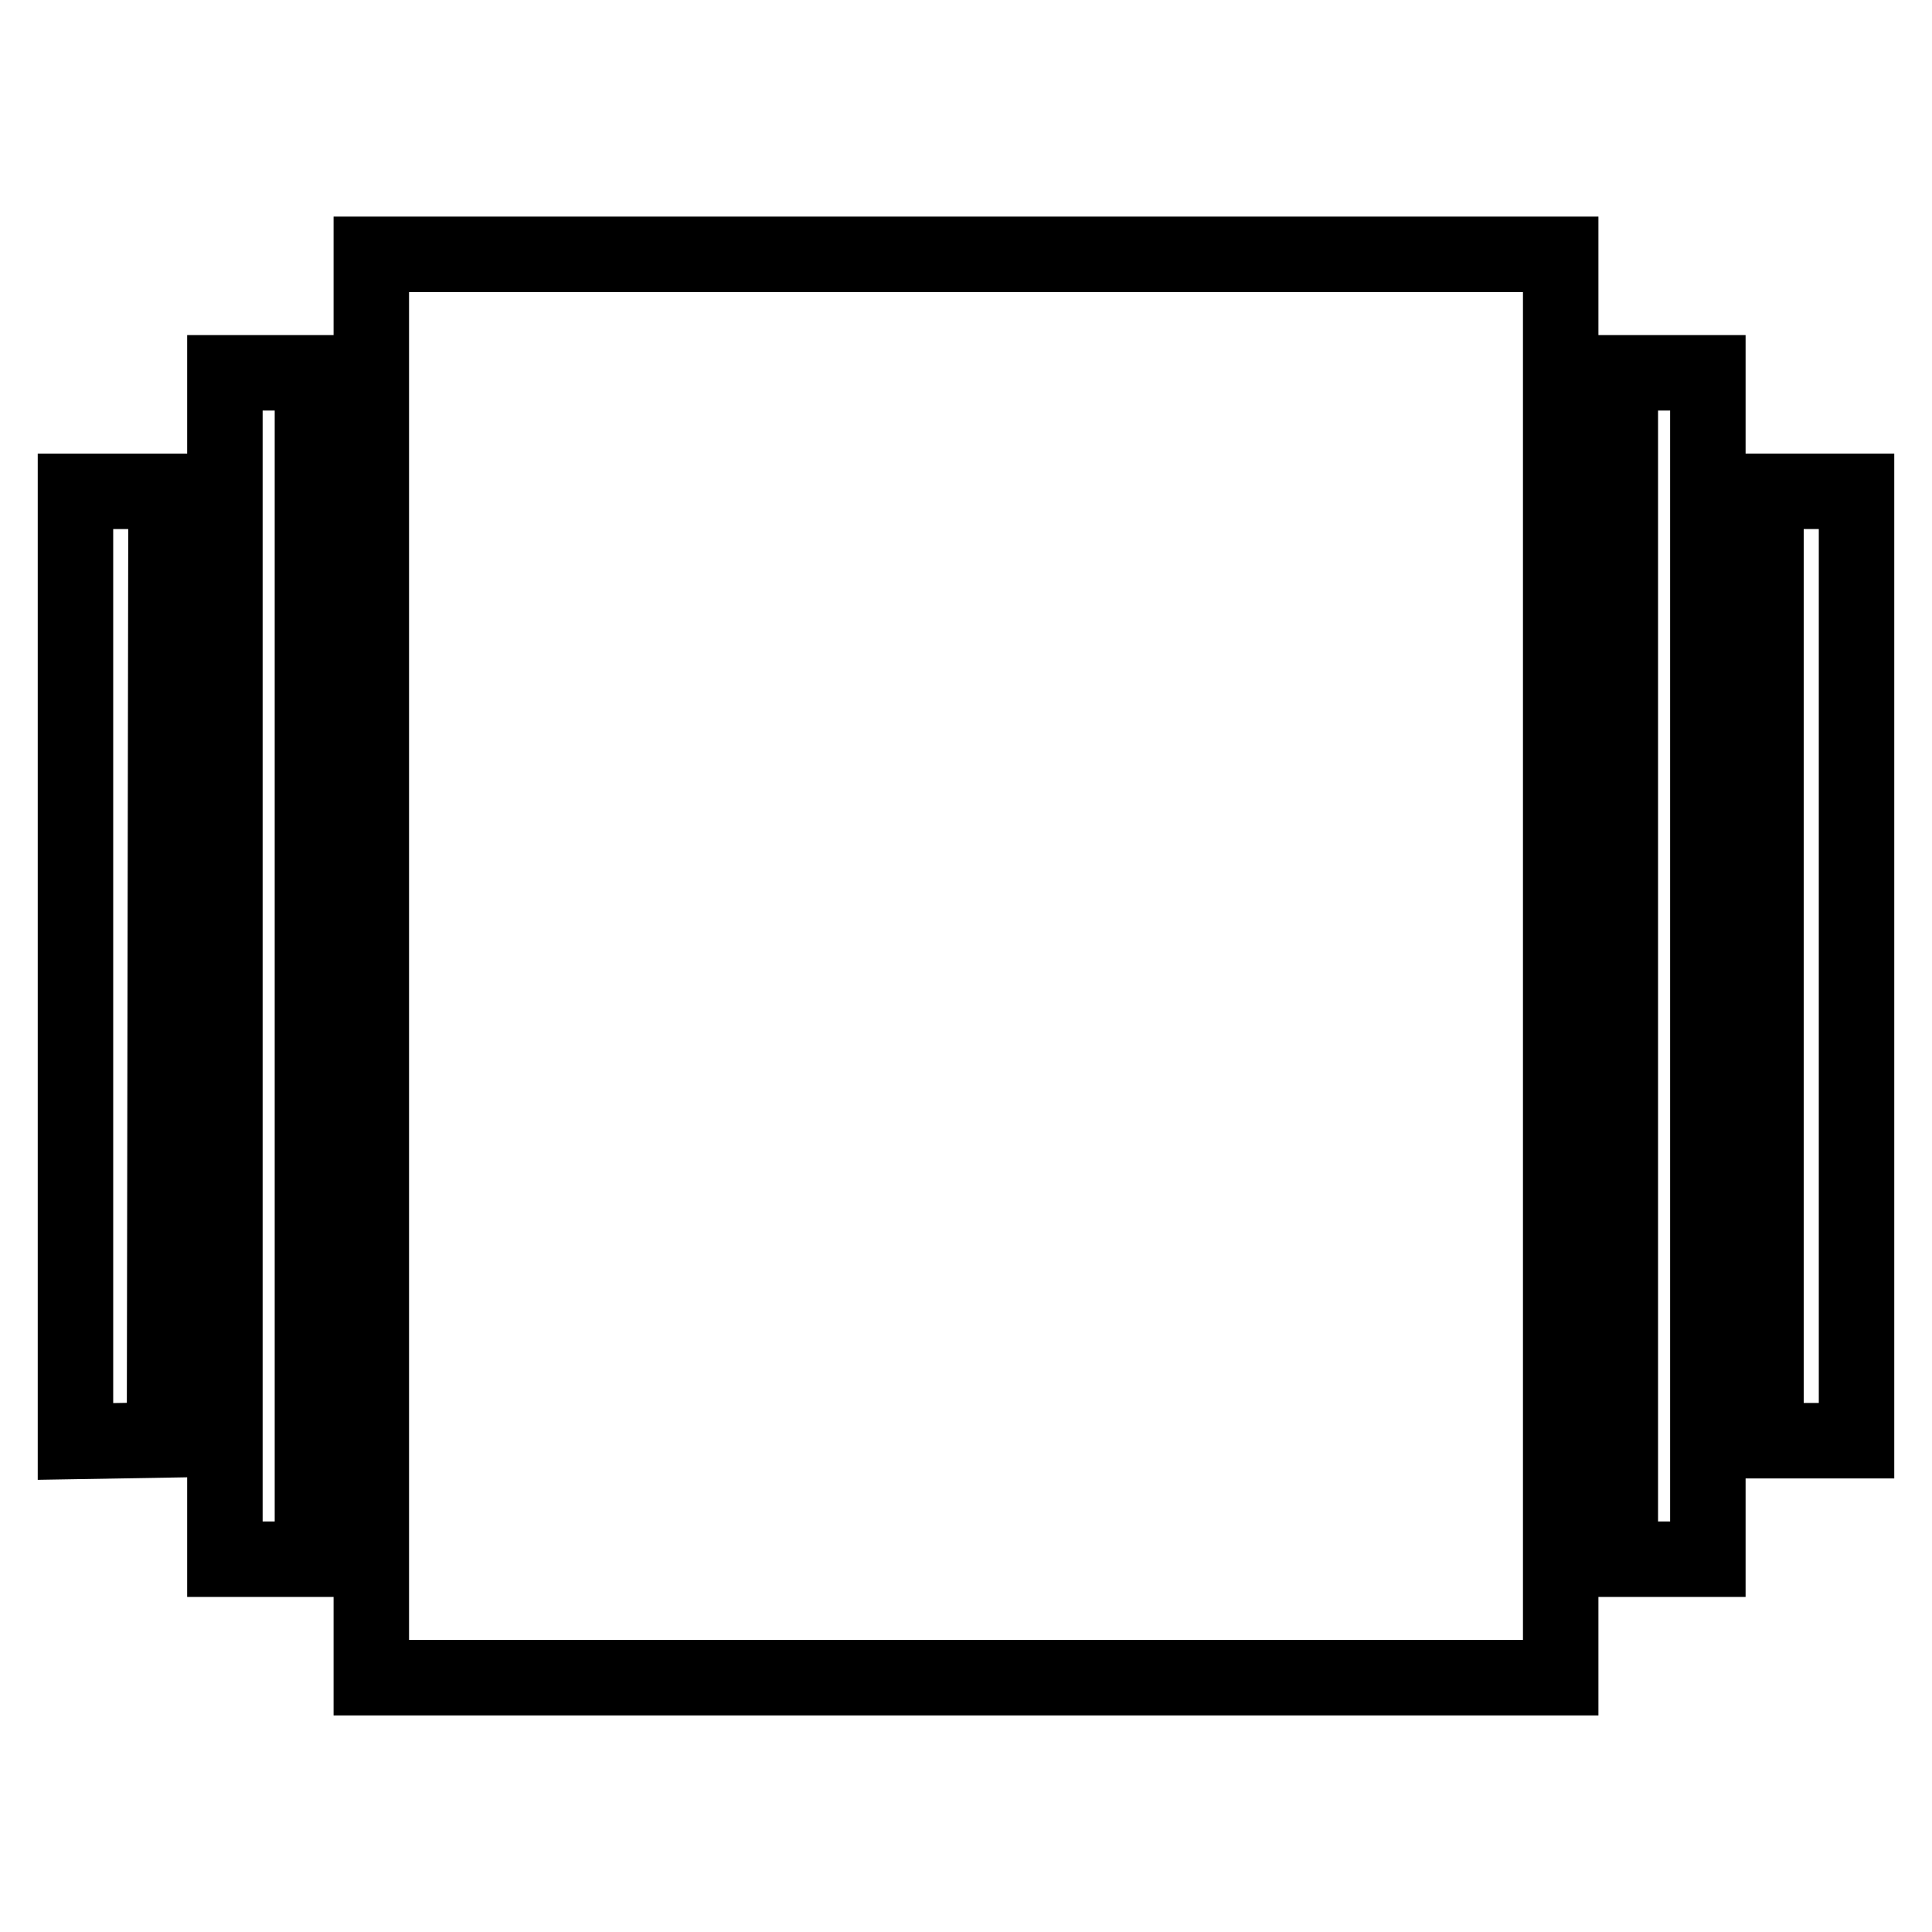
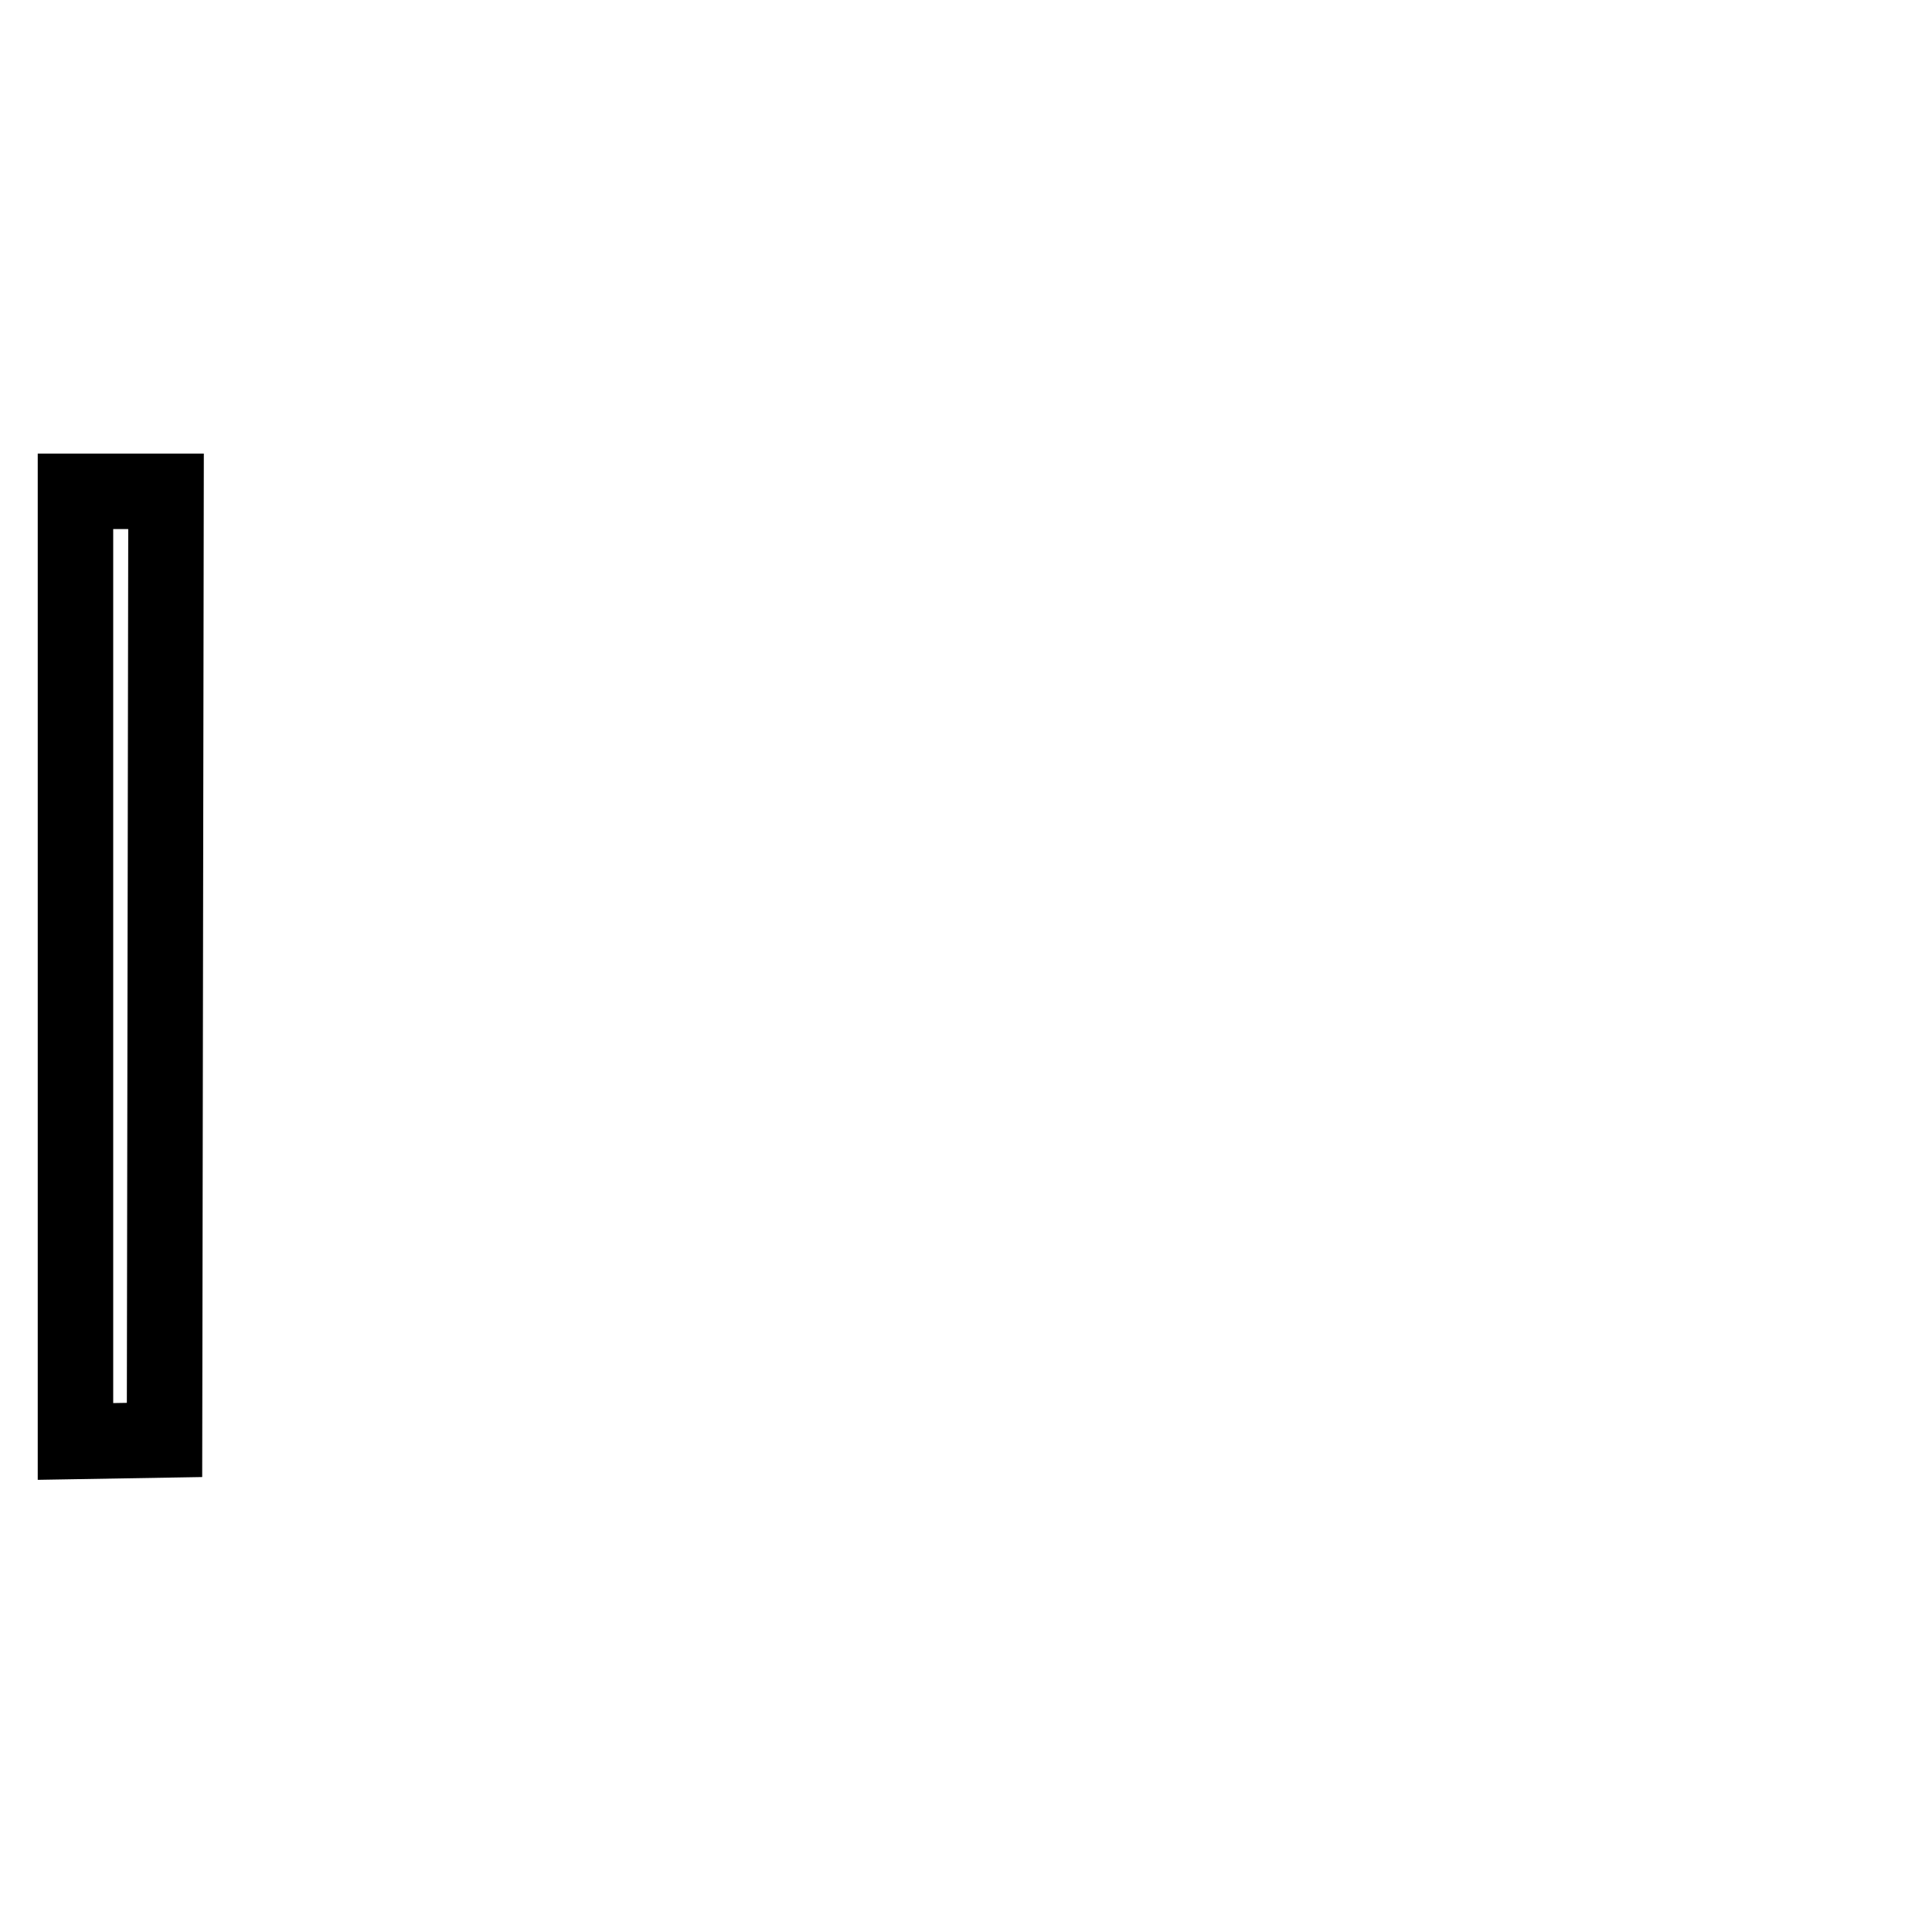
<svg xmlns="http://www.w3.org/2000/svg" version="1.1" x="0px" y="0px" viewBox="0 0 256 256" enable-background="new 0 0 256 256" xml:space="preserve">
  <g>
    <g>
      <g>
-         <path stroke-width="10" fill-opacity="0" stroke="#000000" d="M49.2,128v94.3H128h78.8V128V33.7H128H49.2V128z" />
-         <path stroke-width="10" fill-opacity="0" stroke="#000000" d="M29.8,128v78.6h5.8h5.8V128V49.4h-5.8h-5.8V128z" />
-         <path stroke-width="10" fill-opacity="0" stroke="#000000" d="M214.7,128v78.6h5.8h5.8V128V49.4h-5.8h-5.8V128z" />
        <path stroke-width="10" fill-opacity="0" stroke="#000000" d="M10,128v63l5.9-0.1l5.9-0.1l0.1-62.8L22,65.1h-6h-6V128z" />
-         <path stroke-width="10" fill-opacity="0" stroke="#000000" d="M234,128v62.9h6h6V128V65.1h-6h-6L234,128L234,128z" />
      </g>
    </g>
  </g>
</svg>